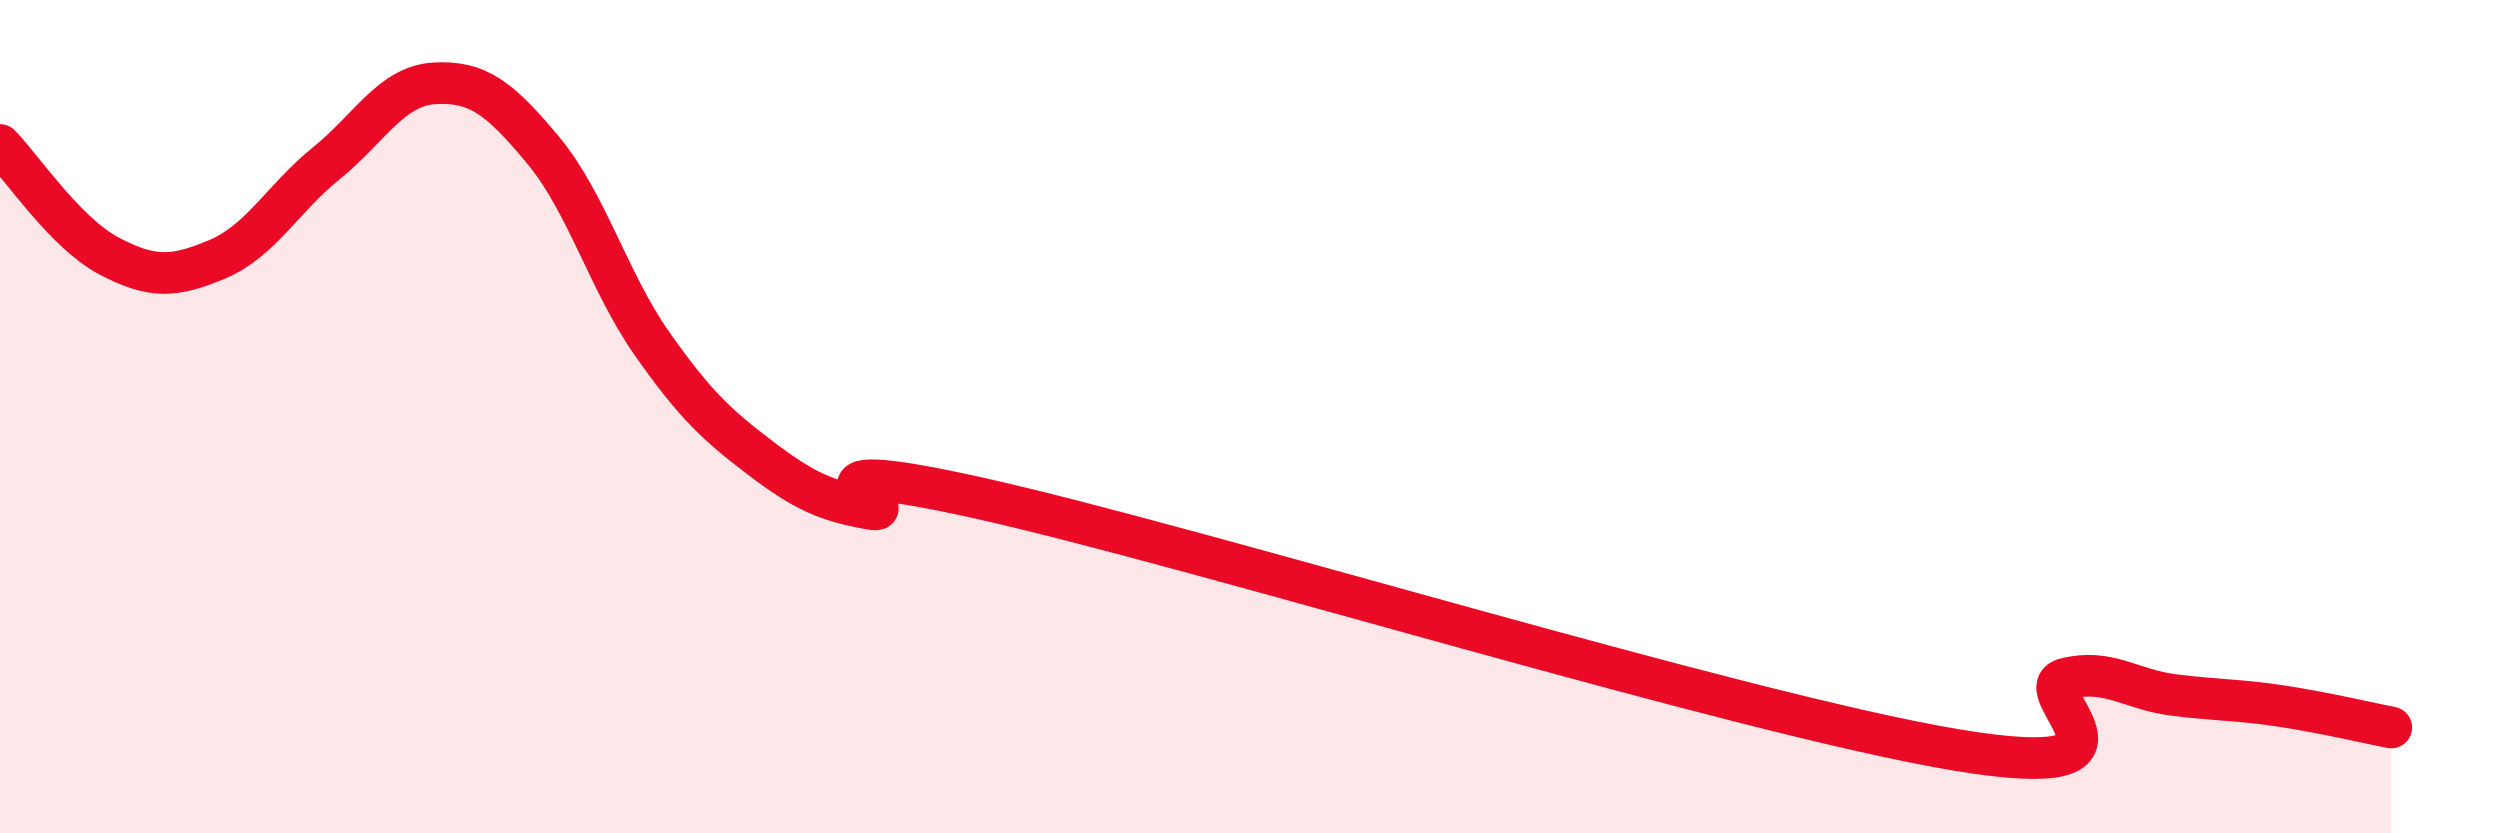
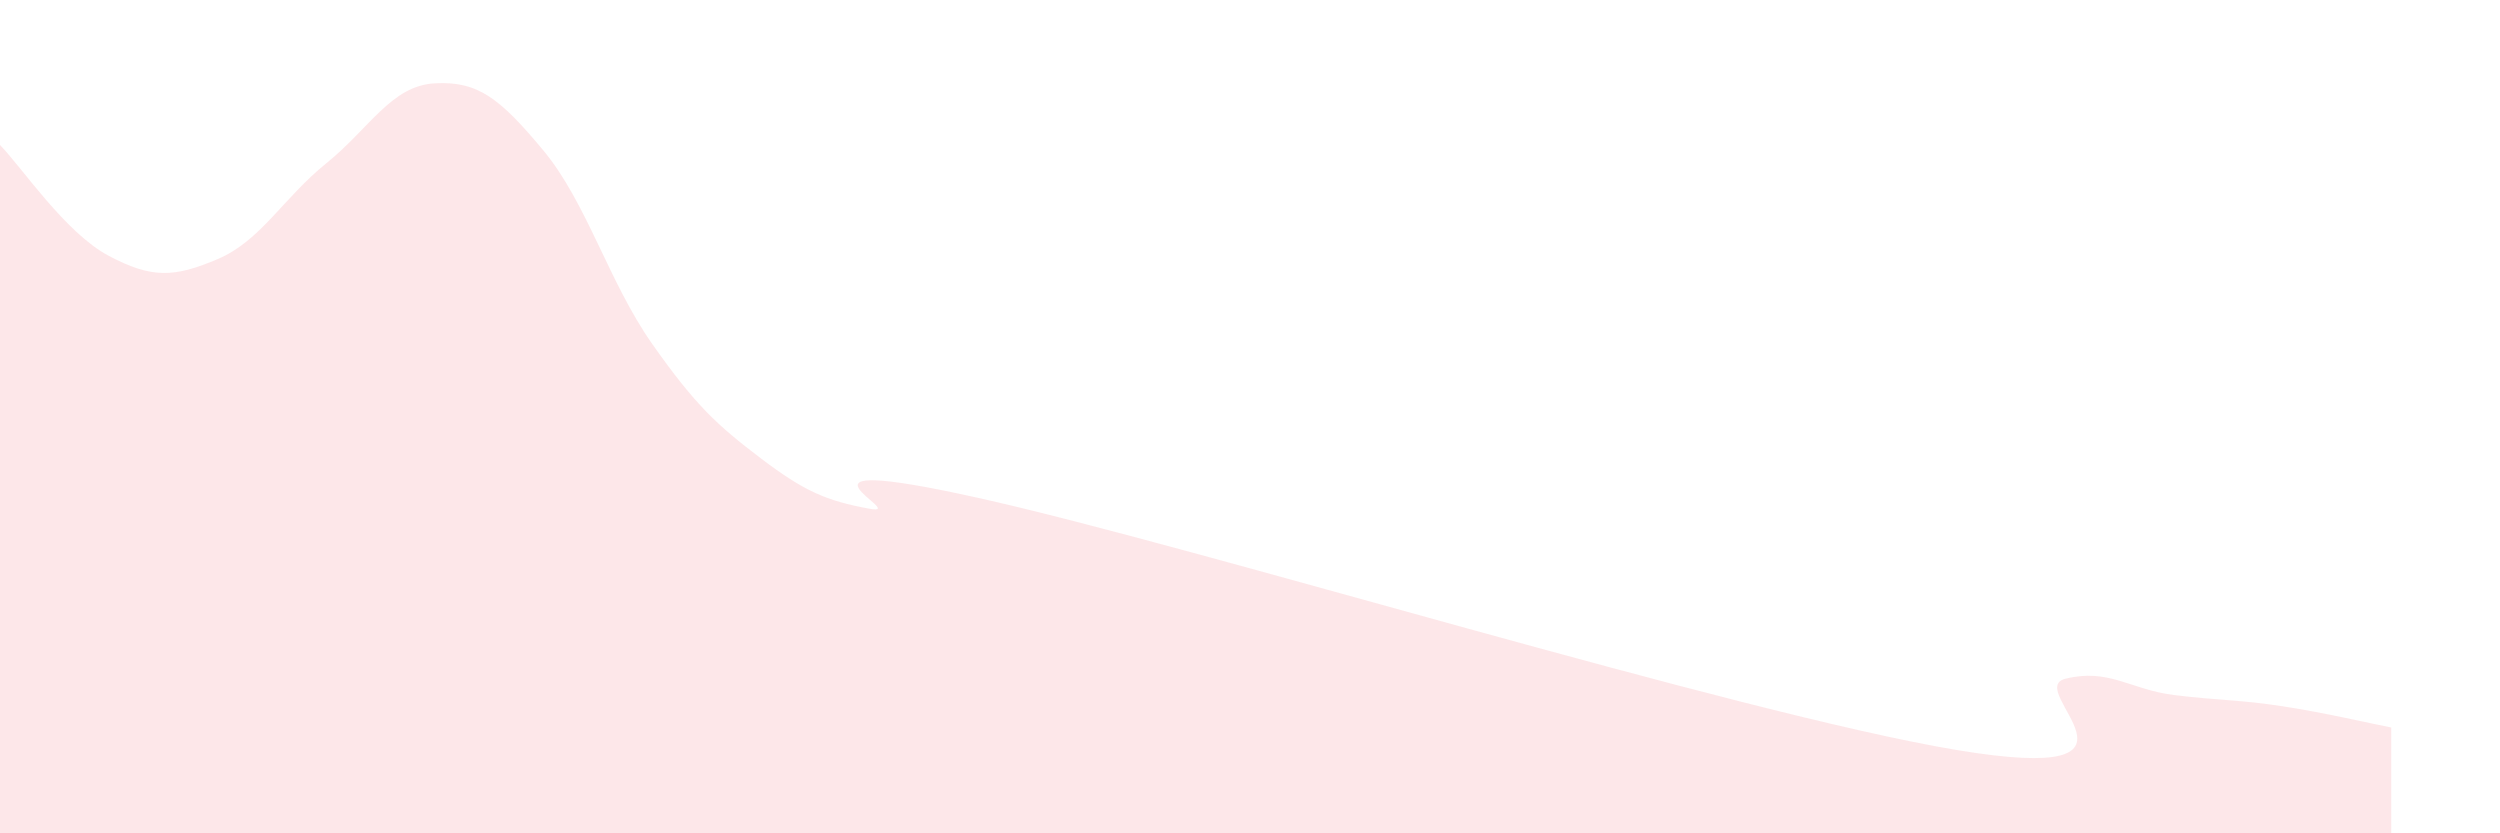
<svg xmlns="http://www.w3.org/2000/svg" width="60" height="20" viewBox="0 0 60 20">
  <path d="M 0,3.48 C 0.52,4.01 1.57,5.59 2.61,6.14 C 3.65,6.69 4.18,6.66 5.22,6.22 C 6.26,5.78 6.79,4.76 7.83,3.92 C 8.87,3.08 9.39,2.06 10.43,2 C 11.47,1.94 12,2.36 13.04,3.61 C 14.08,4.86 14.61,6.77 15.65,8.25 C 16.69,9.73 17.22,10.21 18.26,11 C 19.3,11.79 19.83,12.02 20.87,12.21 C 21.91,12.4 18.26,10.79 23.48,11.95 C 28.7,13.11 41.74,17.13 46.96,18 C 52.18,18.87 48.53,16.55 49.57,16.29 C 50.61,16.03 51.13,16.55 52.17,16.68 C 53.21,16.81 53.74,16.79 54.78,16.95 C 55.82,17.11 56.87,17.36 57.39,17.46L57.39 20L0 20Z" fill="#EB0A25" opacity="0.1" stroke-linecap="round" stroke-linejoin="round" />
-   <path d="M 0,3.48 C 0.52,4.01 1.57,5.59 2.61,6.14 C 3.65,6.69 4.18,6.66 5.22,6.22 C 6.26,5.78 6.79,4.76 7.83,3.92 C 8.87,3.08 9.39,2.06 10.43,2 C 11.47,1.94 12,2.36 13.04,3.61 C 14.08,4.86 14.61,6.77 15.65,8.25 C 16.69,9.73 17.22,10.21 18.26,11 C 19.3,11.79 19.83,12.02 20.87,12.21 C 21.91,12.4 18.26,10.79 23.48,11.95 C 28.7,13.11 41.74,17.13 46.96,18 C 52.18,18.87 48.53,16.55 49.57,16.29 C 50.61,16.03 51.13,16.55 52.17,16.68 C 53.21,16.81 53.74,16.79 54.78,16.95 C 55.82,17.11 56.87,17.36 57.39,17.46" stroke="#EB0A25" stroke-width="1" fill="none" stroke-linecap="round" stroke-linejoin="round" />
</svg>